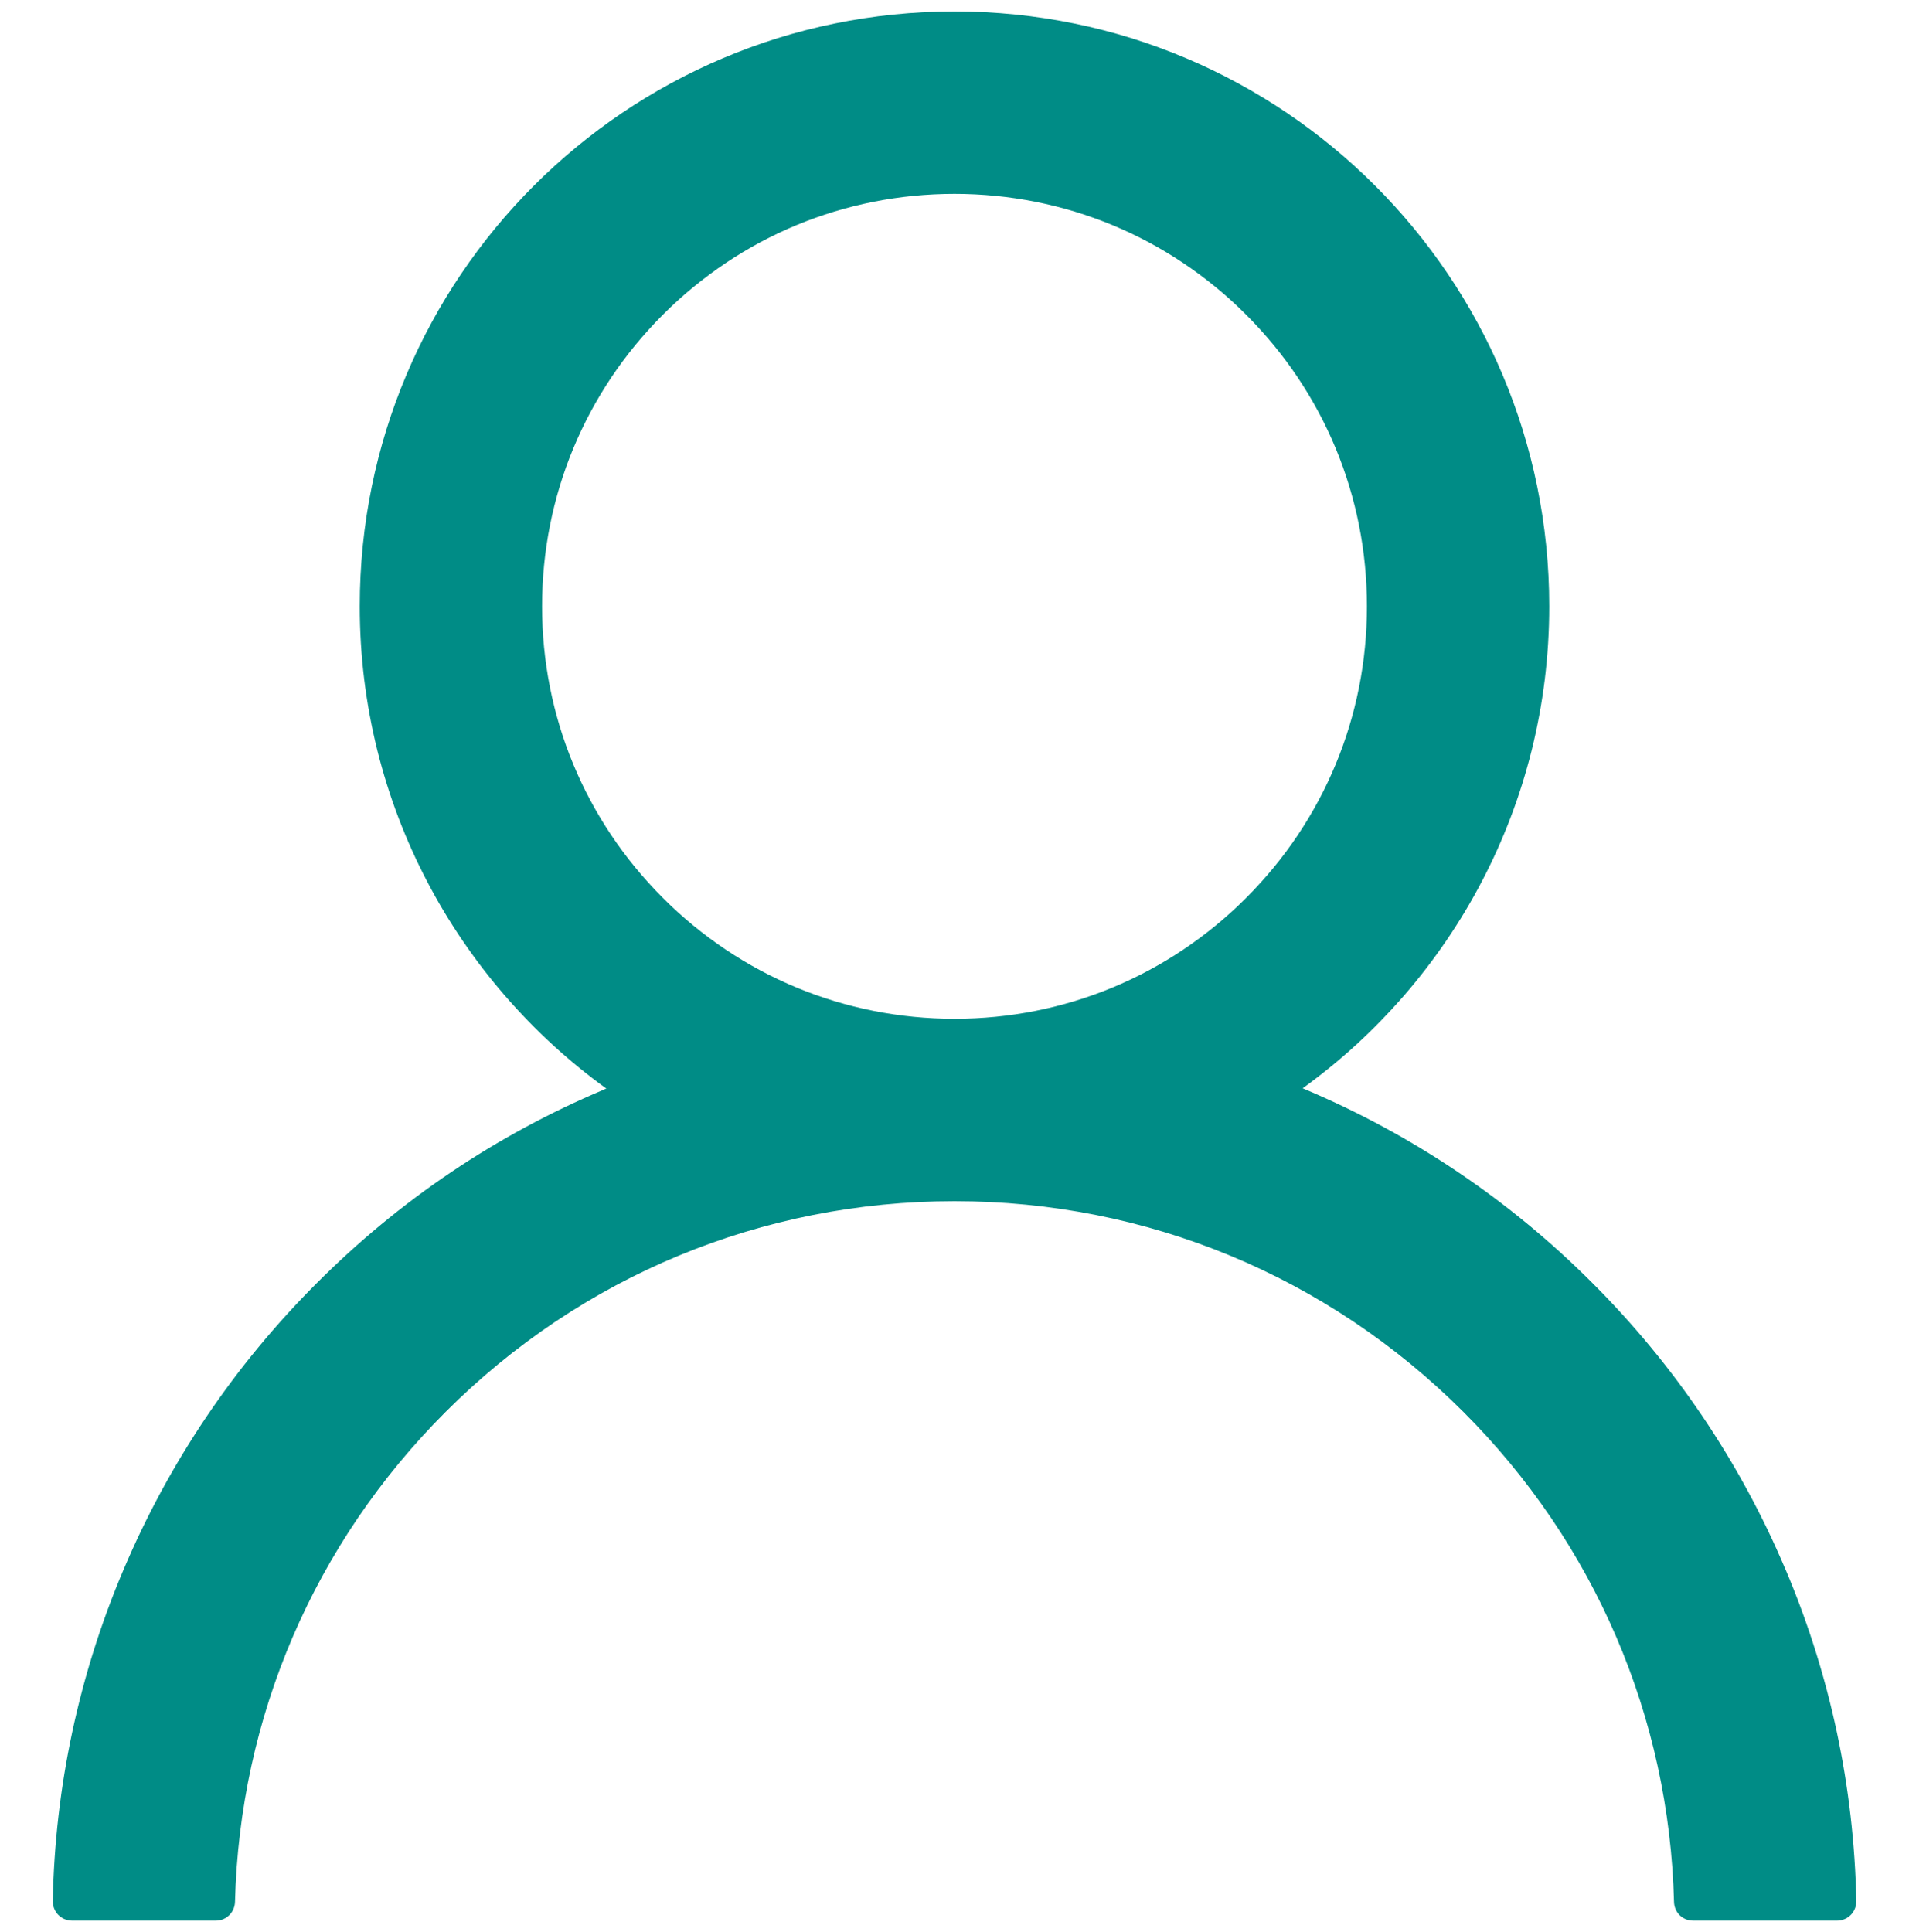
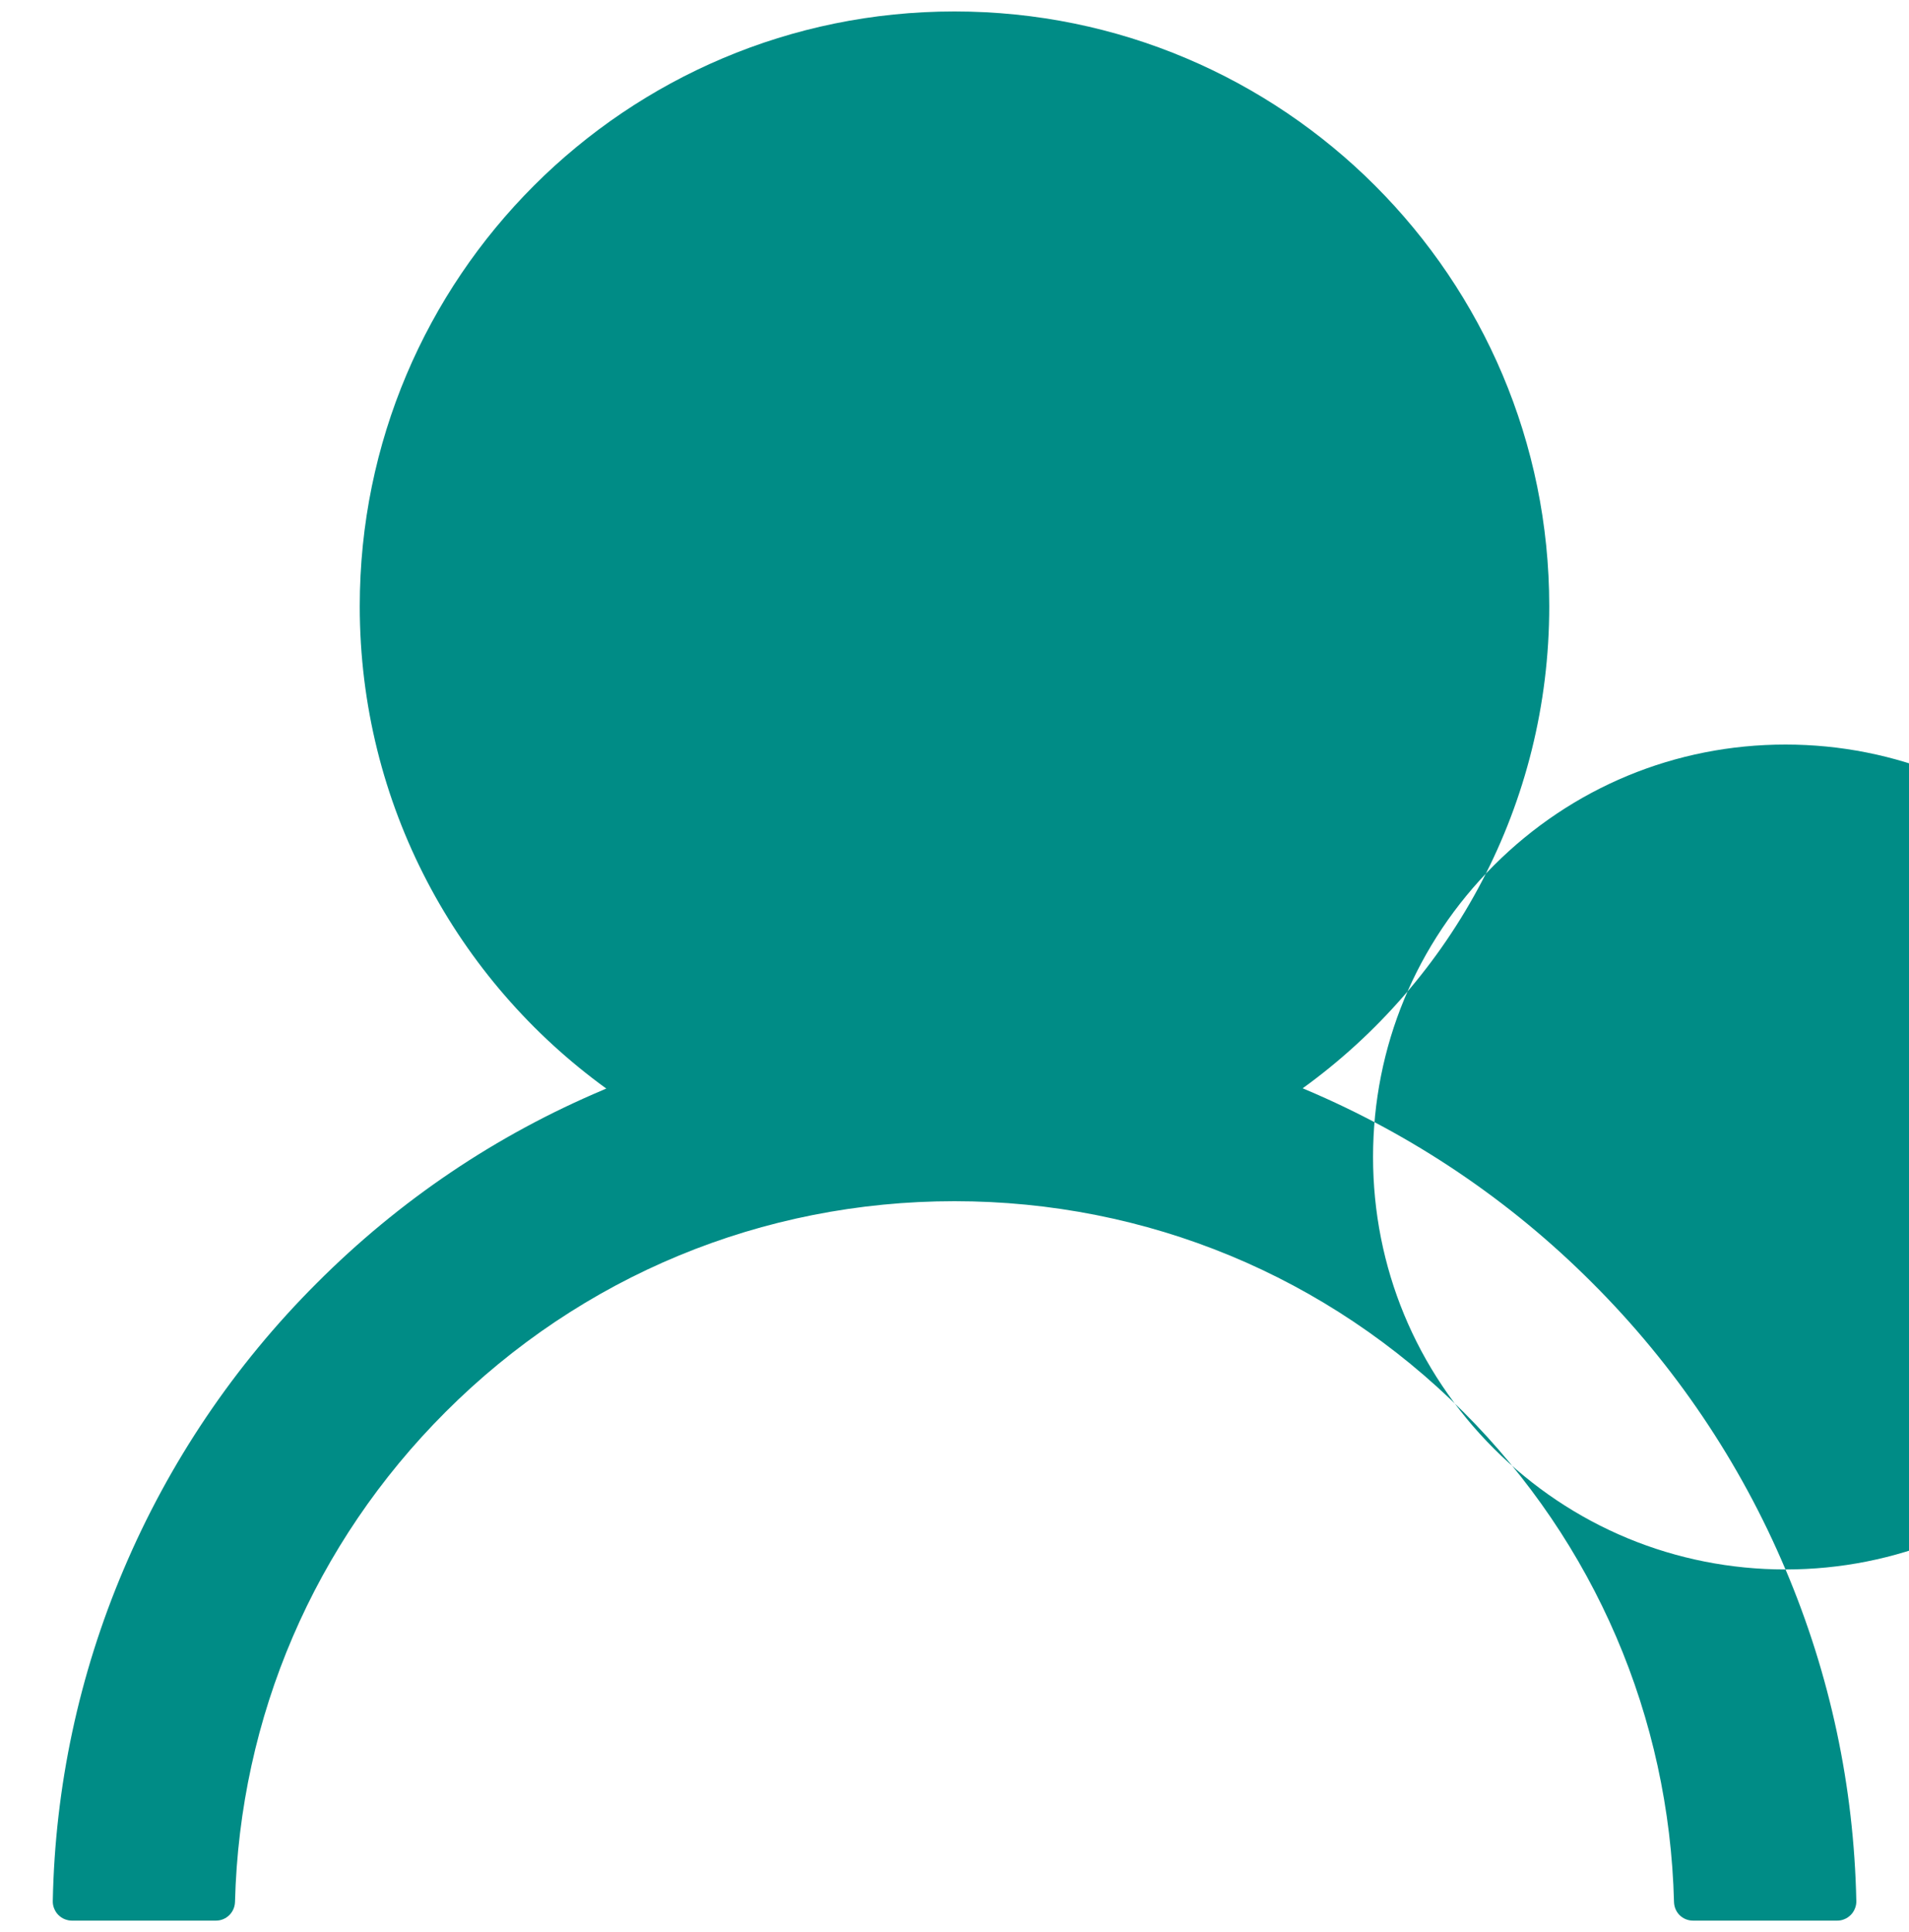
<svg xmlns="http://www.w3.org/2000/svg" xmlns:ns1="http://sodipodi.sourceforge.net/DTD/sodipodi-0.dtd" xmlns:ns2="http://www.inkscape.org/namespaces/inkscape" width="20" height="20.24" viewBox="0 0 20 20.24" version="1.1" id="svg4" ns1:docname="user icon.svg" style="fill:none" ns2:version="0.92.5 (2060ec1f9f, 2020-04-08)">
  <defs id="defs8" />
  <ns1:namedview pagecolor="#ffffff" bordercolor="#666666" borderopacity="1" objecttolerance="10" gridtolerance="10" guidetolerance="10" ns2:pageopacity="0" ns2:pageshadow="2" ns2:window-width="1434" ns2:window-height="702" id="namedview6" showgrid="false" ns2:zoom="13.111111" ns2:cx="10" ns2:cy="10.120166" ns2:window-x="439" ns2:window-y="182" ns2:window-maximized="0" ns2:current-layer="svg4" />
-   <path d="m 18.706,16.442 c -0.474,-1.123 -1.162,-2.142 -2.025,-3.003 -0.861,-0.863 -1.88,-1.55 -3.003,-2.025 -0.01,-0.005 -0.02,-0.007 -0.03,-0.013 1.565,-1.131 2.583,-2.972 2.583,-5.05 0,-3.442 -2.789,-6.231 -6.231,-6.231 -3.442,0 -6.231,2.789 -6.231,6.231 0,2.078 1.018,3.92 2.583,5.053 -0.01,0.005 -0.02,0.007 -0.03,0.013 -1.126,0.475 -2.136,1.156 -3.003,2.025 -0.863,0.861 -1.55,1.88 -2.025,3.003 -0.467,1.099 -0.718,2.277 -0.741,3.47 -6.7128e-4,0.027 0.004,0.054 0.014,0.078 0.01,0.025 0.024,0.048 0.043,0.067 0.019,0.019 0.041,0.035 0.066,0.045 0.025,0.01 0.051,0.016 0.078,0.016 H 2.261 c 0.111,0 0.198,-0.088 0.201,-0.196 0.05,-1.94 0.829,-3.756 2.206,-5.133 1.425,-1.425 3.317,-2.208 5.332,-2.208 2.015,0 3.907,0.784 5.332,2.208 1.377,1.377 2.156,3.194 2.206,5.133 0.003,0.111 0.09,0.196 0.201,0.196 h 1.508 c 0.027,0 0.053,-0.005 0.078,-0.016 0.025,-0.01 0.047,-0.026 0.066,-0.045 0.019,-0.019 0.033,-0.042 0.043,-0.067 0.01,-0.025 0.015,-0.052 0.014,-0.078 -0.025,-1.201 -0.274,-2.369 -0.741,-3.472 z M 10,10.673 c -1.153,0 -2.239,-0.45 -3.055,-1.266 -0.817,-0.817 -1.266,-1.902 -1.266,-3.055 0,-1.153 0.45,-2.239 1.266,-3.055 0.817,-0.817 1.902,-1.266 3.055,-1.266 1.153,0 2.239,0.45 3.055,1.266 0.817,0.817 1.266,1.902 1.266,3.055 0,1.153 -0.45,2.239 -1.266,3.055 -0.817,0.817 -1.902,1.266 -3.055,1.266 z" id="path2" ns2:connector-curvature="0" style="fill:#008c86;stroke-width:1.169" />
+   <path d="m 18.706,16.442 c -0.474,-1.123 -1.162,-2.142 -2.025,-3.003 -0.861,-0.863 -1.88,-1.55 -3.003,-2.025 -0.01,-0.005 -0.02,-0.007 -0.03,-0.013 1.565,-1.131 2.583,-2.972 2.583,-5.05 0,-3.442 -2.789,-6.231 -6.231,-6.231 -3.442,0 -6.231,2.789 -6.231,6.231 0,2.078 1.018,3.92 2.583,5.053 -0.01,0.005 -0.02,0.007 -0.03,0.013 -1.126,0.475 -2.136,1.156 -3.003,2.025 -0.863,0.861 -1.55,1.88 -2.025,3.003 -0.467,1.099 -0.718,2.277 -0.741,3.47 -6.7128e-4,0.027 0.004,0.054 0.014,0.078 0.01,0.025 0.024,0.048 0.043,0.067 0.019,0.019 0.041,0.035 0.066,0.045 0.025,0.01 0.051,0.016 0.078,0.016 H 2.261 c 0.111,0 0.198,-0.088 0.201,-0.196 0.05,-1.94 0.829,-3.756 2.206,-5.133 1.425,-1.425 3.317,-2.208 5.332,-2.208 2.015,0 3.907,0.784 5.332,2.208 1.377,1.377 2.156,3.194 2.206,5.133 0.003,0.111 0.09,0.196 0.201,0.196 h 1.508 c 0.027,0 0.053,-0.005 0.078,-0.016 0.025,-0.01 0.047,-0.026 0.066,-0.045 0.019,-0.019 0.033,-0.042 0.043,-0.067 0.01,-0.025 0.015,-0.052 0.014,-0.078 -0.025,-1.201 -0.274,-2.369 -0.741,-3.472 z c -1.153,0 -2.239,-0.45 -3.055,-1.266 -0.817,-0.817 -1.266,-1.902 -1.266,-3.055 0,-1.153 0.45,-2.239 1.266,-3.055 0.817,-0.817 1.902,-1.266 3.055,-1.266 1.153,0 2.239,0.45 3.055,1.266 0.817,0.817 1.266,1.902 1.266,3.055 0,1.153 -0.45,2.239 -1.266,3.055 -0.817,0.817 -1.902,1.266 -3.055,1.266 z" id="path2" ns2:connector-curvature="0" style="fill:#008c86;stroke-width:1.169" />
</svg>